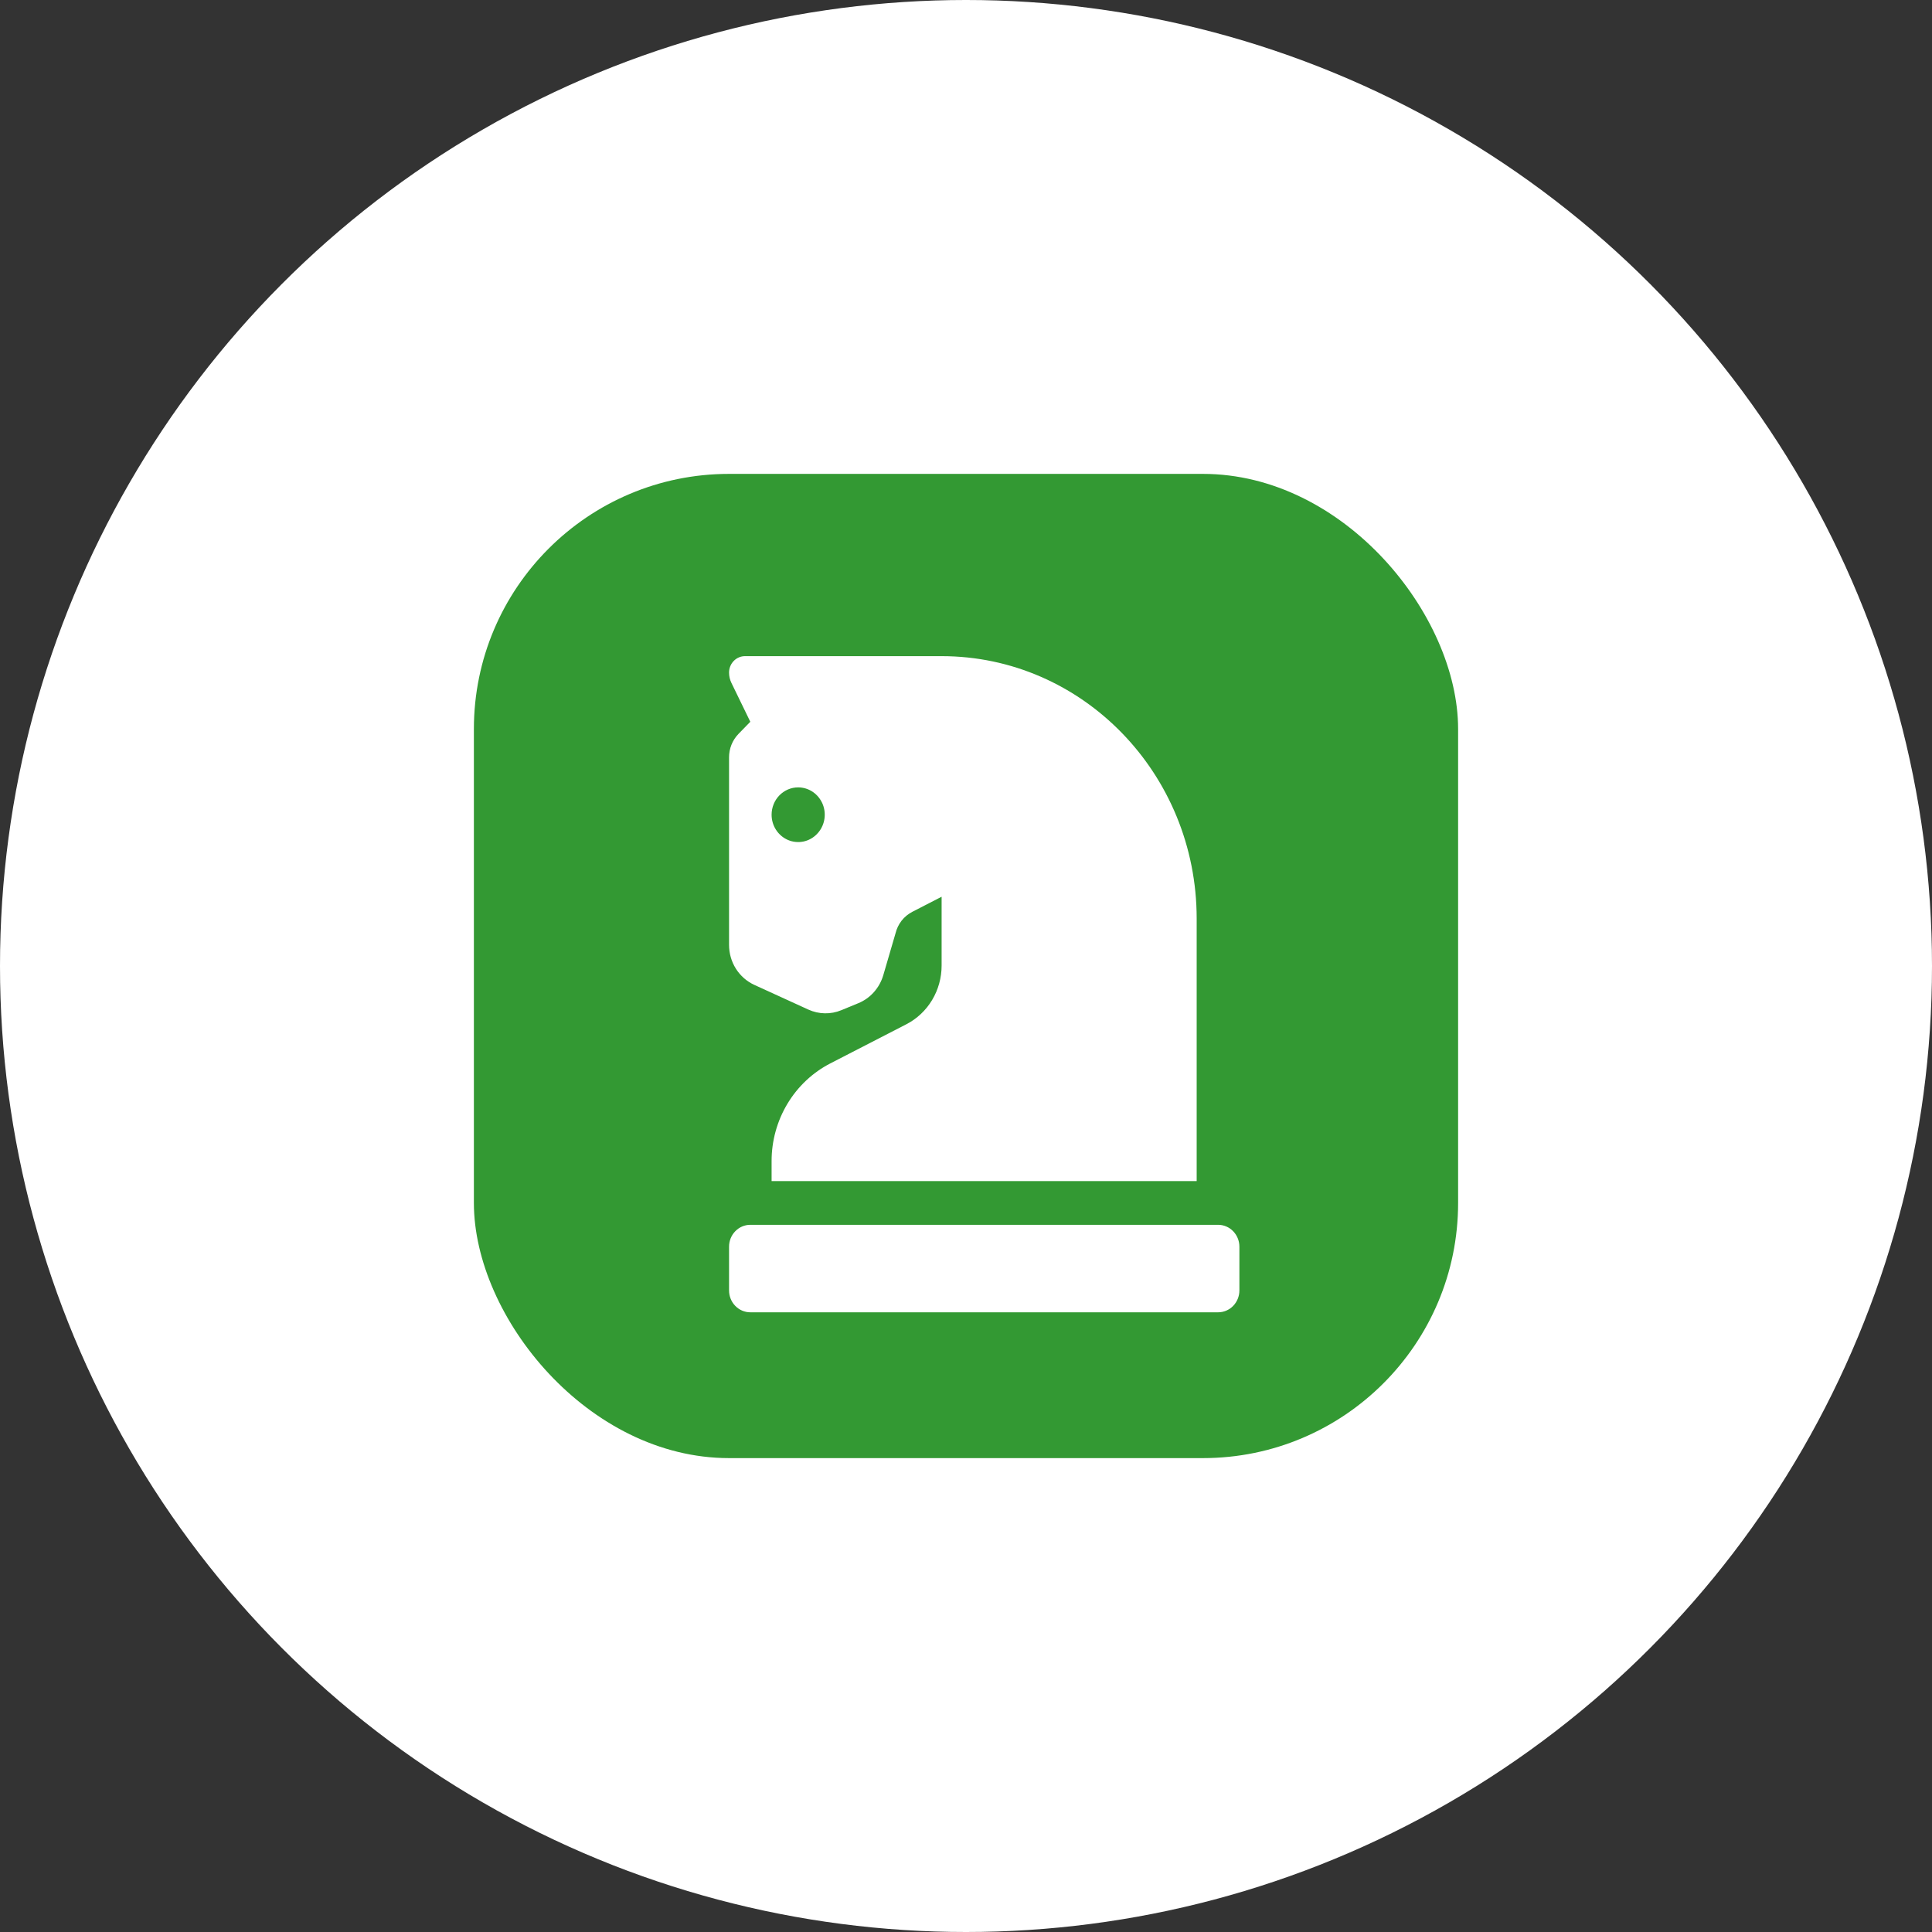
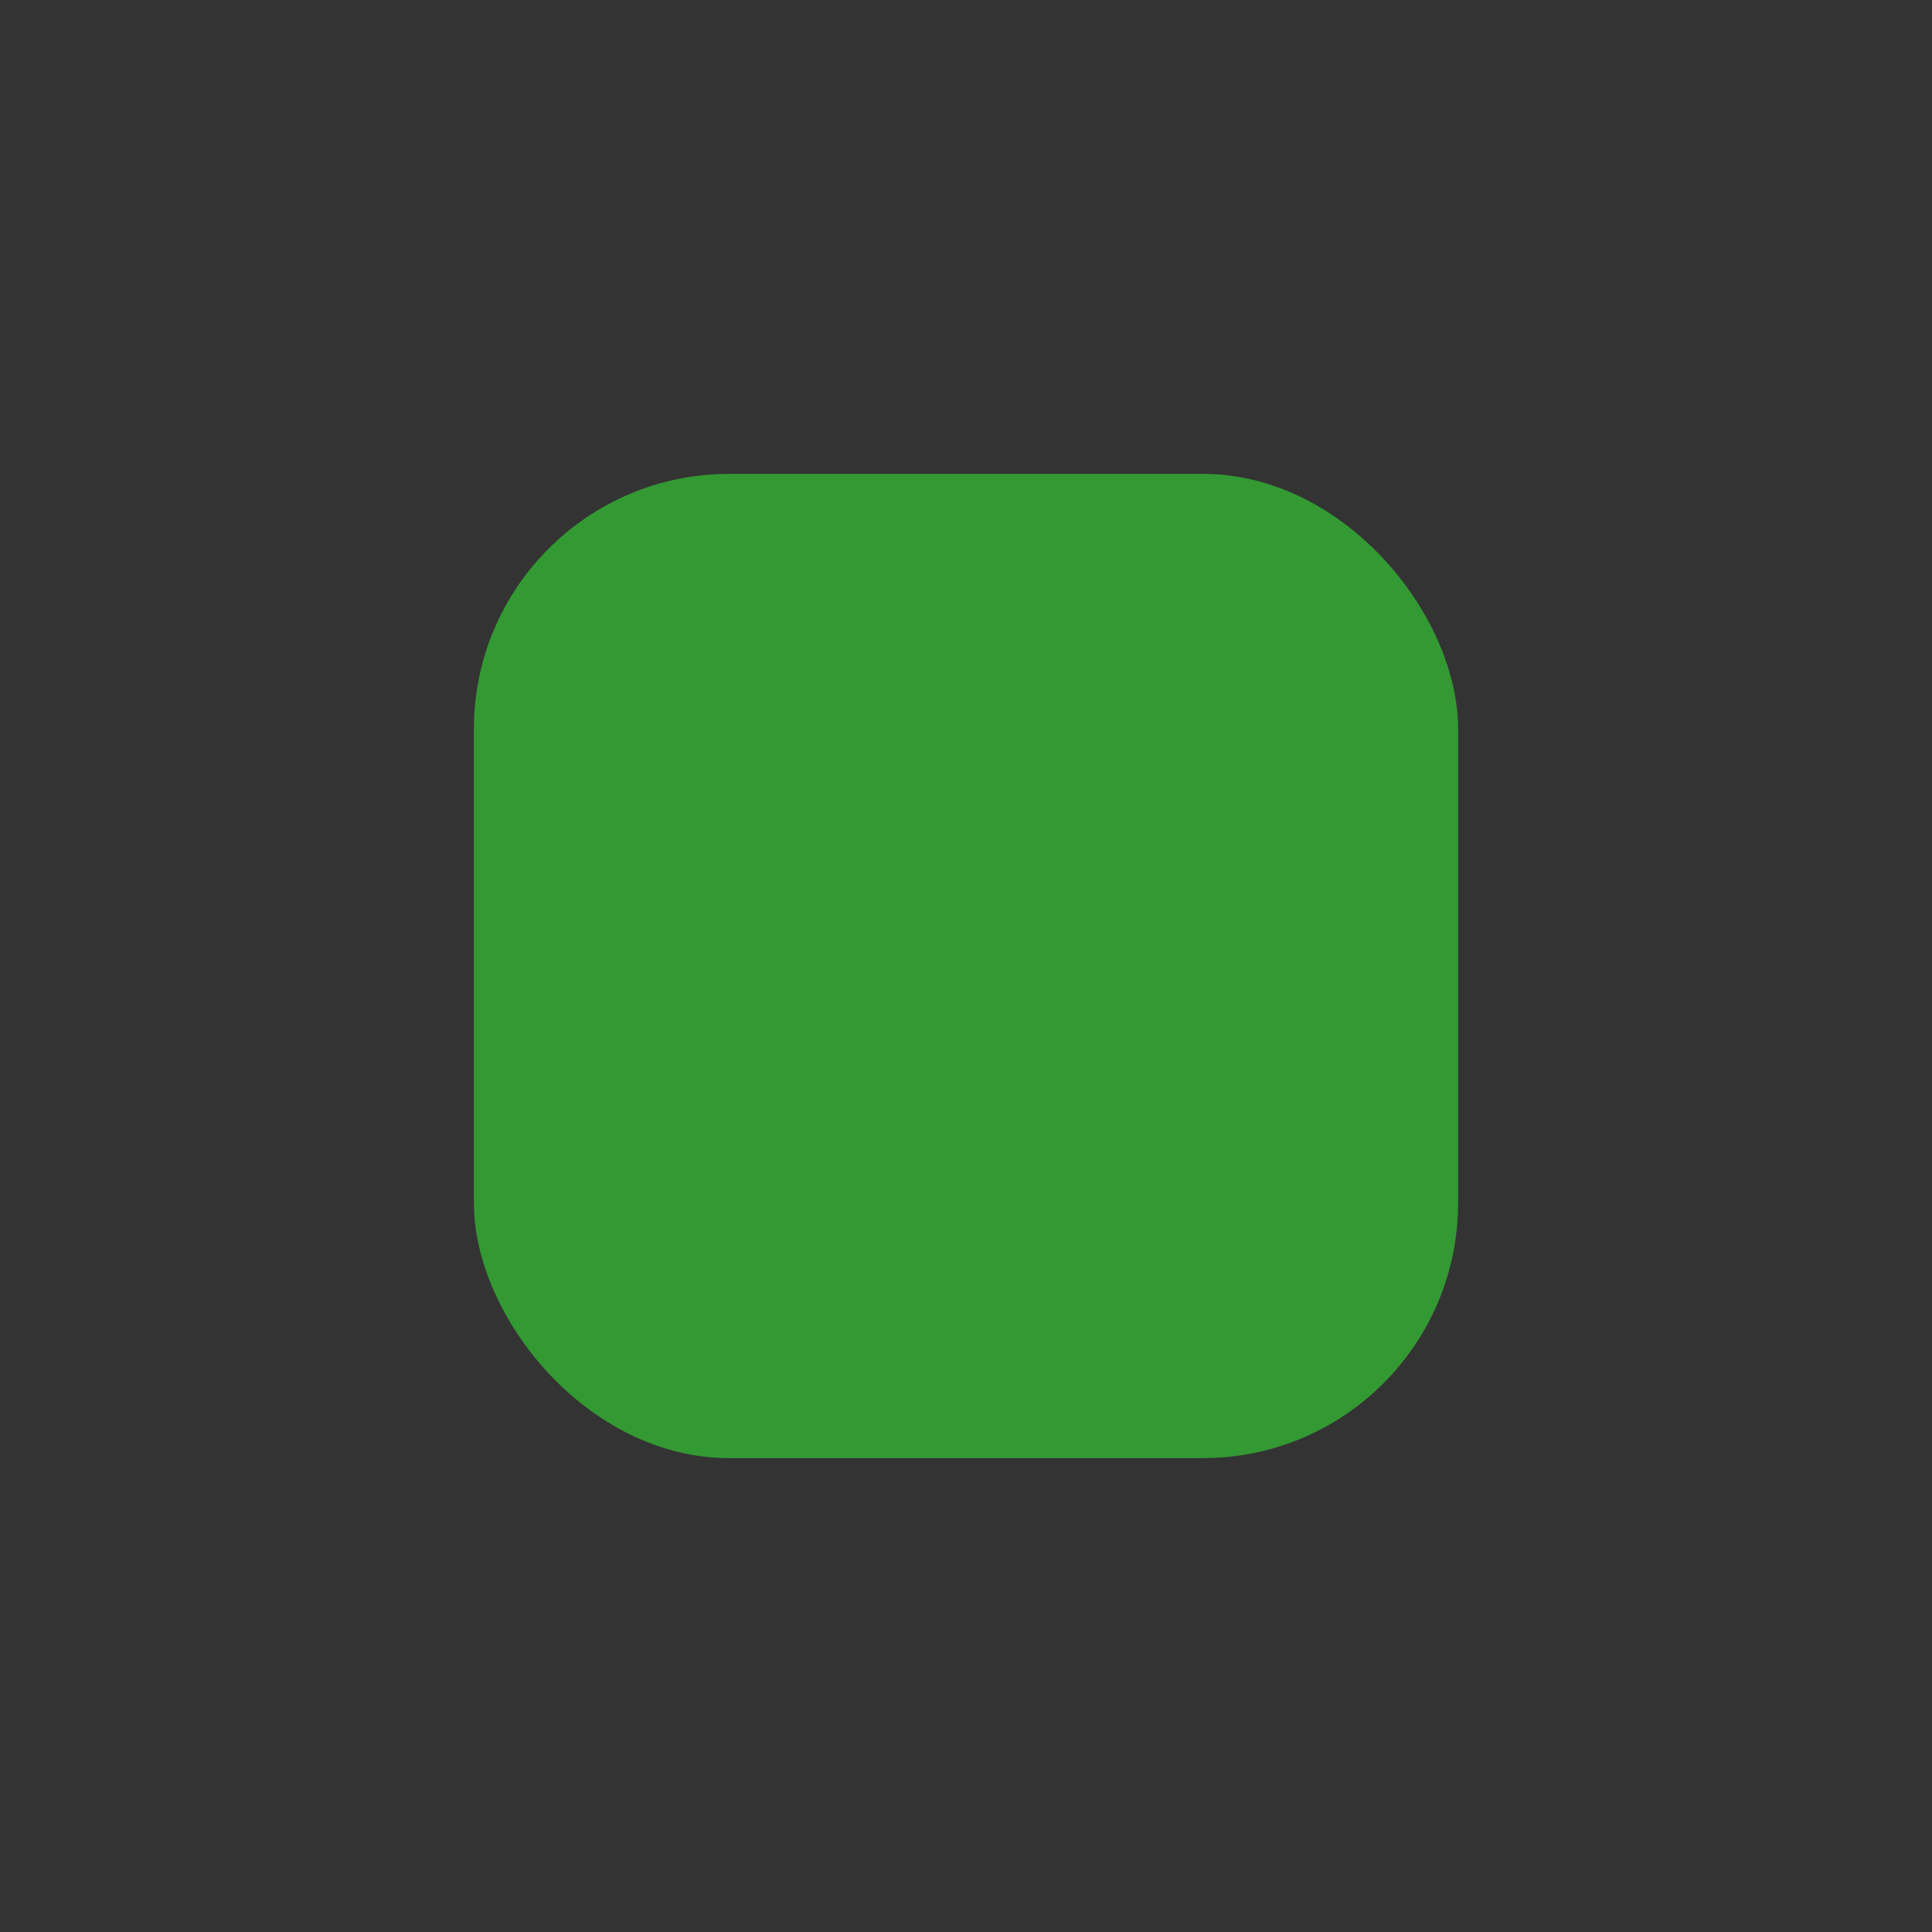
<svg xmlns="http://www.w3.org/2000/svg" width="53" height="53" viewBox="0 0 53 53" fill="none">
  <rect x="0" y="0" width="53" height="53" fill="#333333" stroke="none" />
-   <circle cx="26.5" cy="26.5" r="26.5" fill="white" />
  <rect x="13" y="13" width="27" height="27" rx="7" fill="#339933" />
-   <path d="M20.693 27.018L22.174 27.695C22.316 27.76 22.47 27.795 22.626 27.798C22.782 27.801 22.936 27.772 23.081 27.712L23.547 27.52C23.71 27.453 23.856 27.35 23.974 27.216C24.093 27.083 24.18 26.924 24.231 26.752L24.567 25.602C24.598 25.476 24.654 25.359 24.733 25.257C24.812 25.156 24.912 25.074 25.025 25.015L25.831 24.6V26.487C25.831 26.822 25.741 27.149 25.57 27.434C25.399 27.718 25.155 27.948 24.864 28.098L22.778 29.172C22.294 29.421 21.886 29.805 21.602 30.278C21.317 30.752 21.166 31.299 21.167 31.855V32.4H32.828V25.2C32.828 21.225 29.696 18 25.831 18H20.438C20.322 18 20.21 18.047 20.128 18.132C20.046 18.216 20 18.331 20 18.45C20 18.549 20.022 18.646 20.065 18.734L20.583 19.8L20.255 20.137C20.174 20.221 20.11 20.321 20.066 20.43C20.022 20.54 20 20.657 20 20.775V25.92C20 26.153 20.065 26.38 20.188 26.575C20.311 26.769 20.486 26.923 20.693 27.018ZM21.896 21.6C22.04 21.6 22.181 21.644 22.301 21.726C22.421 21.809 22.514 21.926 22.57 22.063C22.625 22.2 22.639 22.351 22.611 22.496C22.583 22.642 22.513 22.775 22.411 22.88C22.309 22.985 22.18 23.057 22.038 23.086C21.897 23.114 21.75 23.1 21.617 23.043C21.484 22.986 21.37 22.89 21.29 22.767C21.209 22.643 21.167 22.498 21.167 22.35C21.167 22.151 21.244 21.96 21.38 21.82C21.517 21.679 21.702 21.6 21.896 21.6ZM33.417 33.6H20.583C20.429 33.6 20.28 33.663 20.171 33.776C20.061 33.888 20 34.041 20 34.2V35.4C20 35.559 20.061 35.712 20.171 35.824C20.28 35.937 20.429 36 20.583 36H33.417C33.571 36 33.72 35.937 33.829 35.824C33.938 35.712 34 35.559 34 35.4V34.2C34 34.041 33.938 33.888 33.829 33.776C33.72 33.663 33.571 33.6 33.417 33.6Z" fill="white" />
</svg>